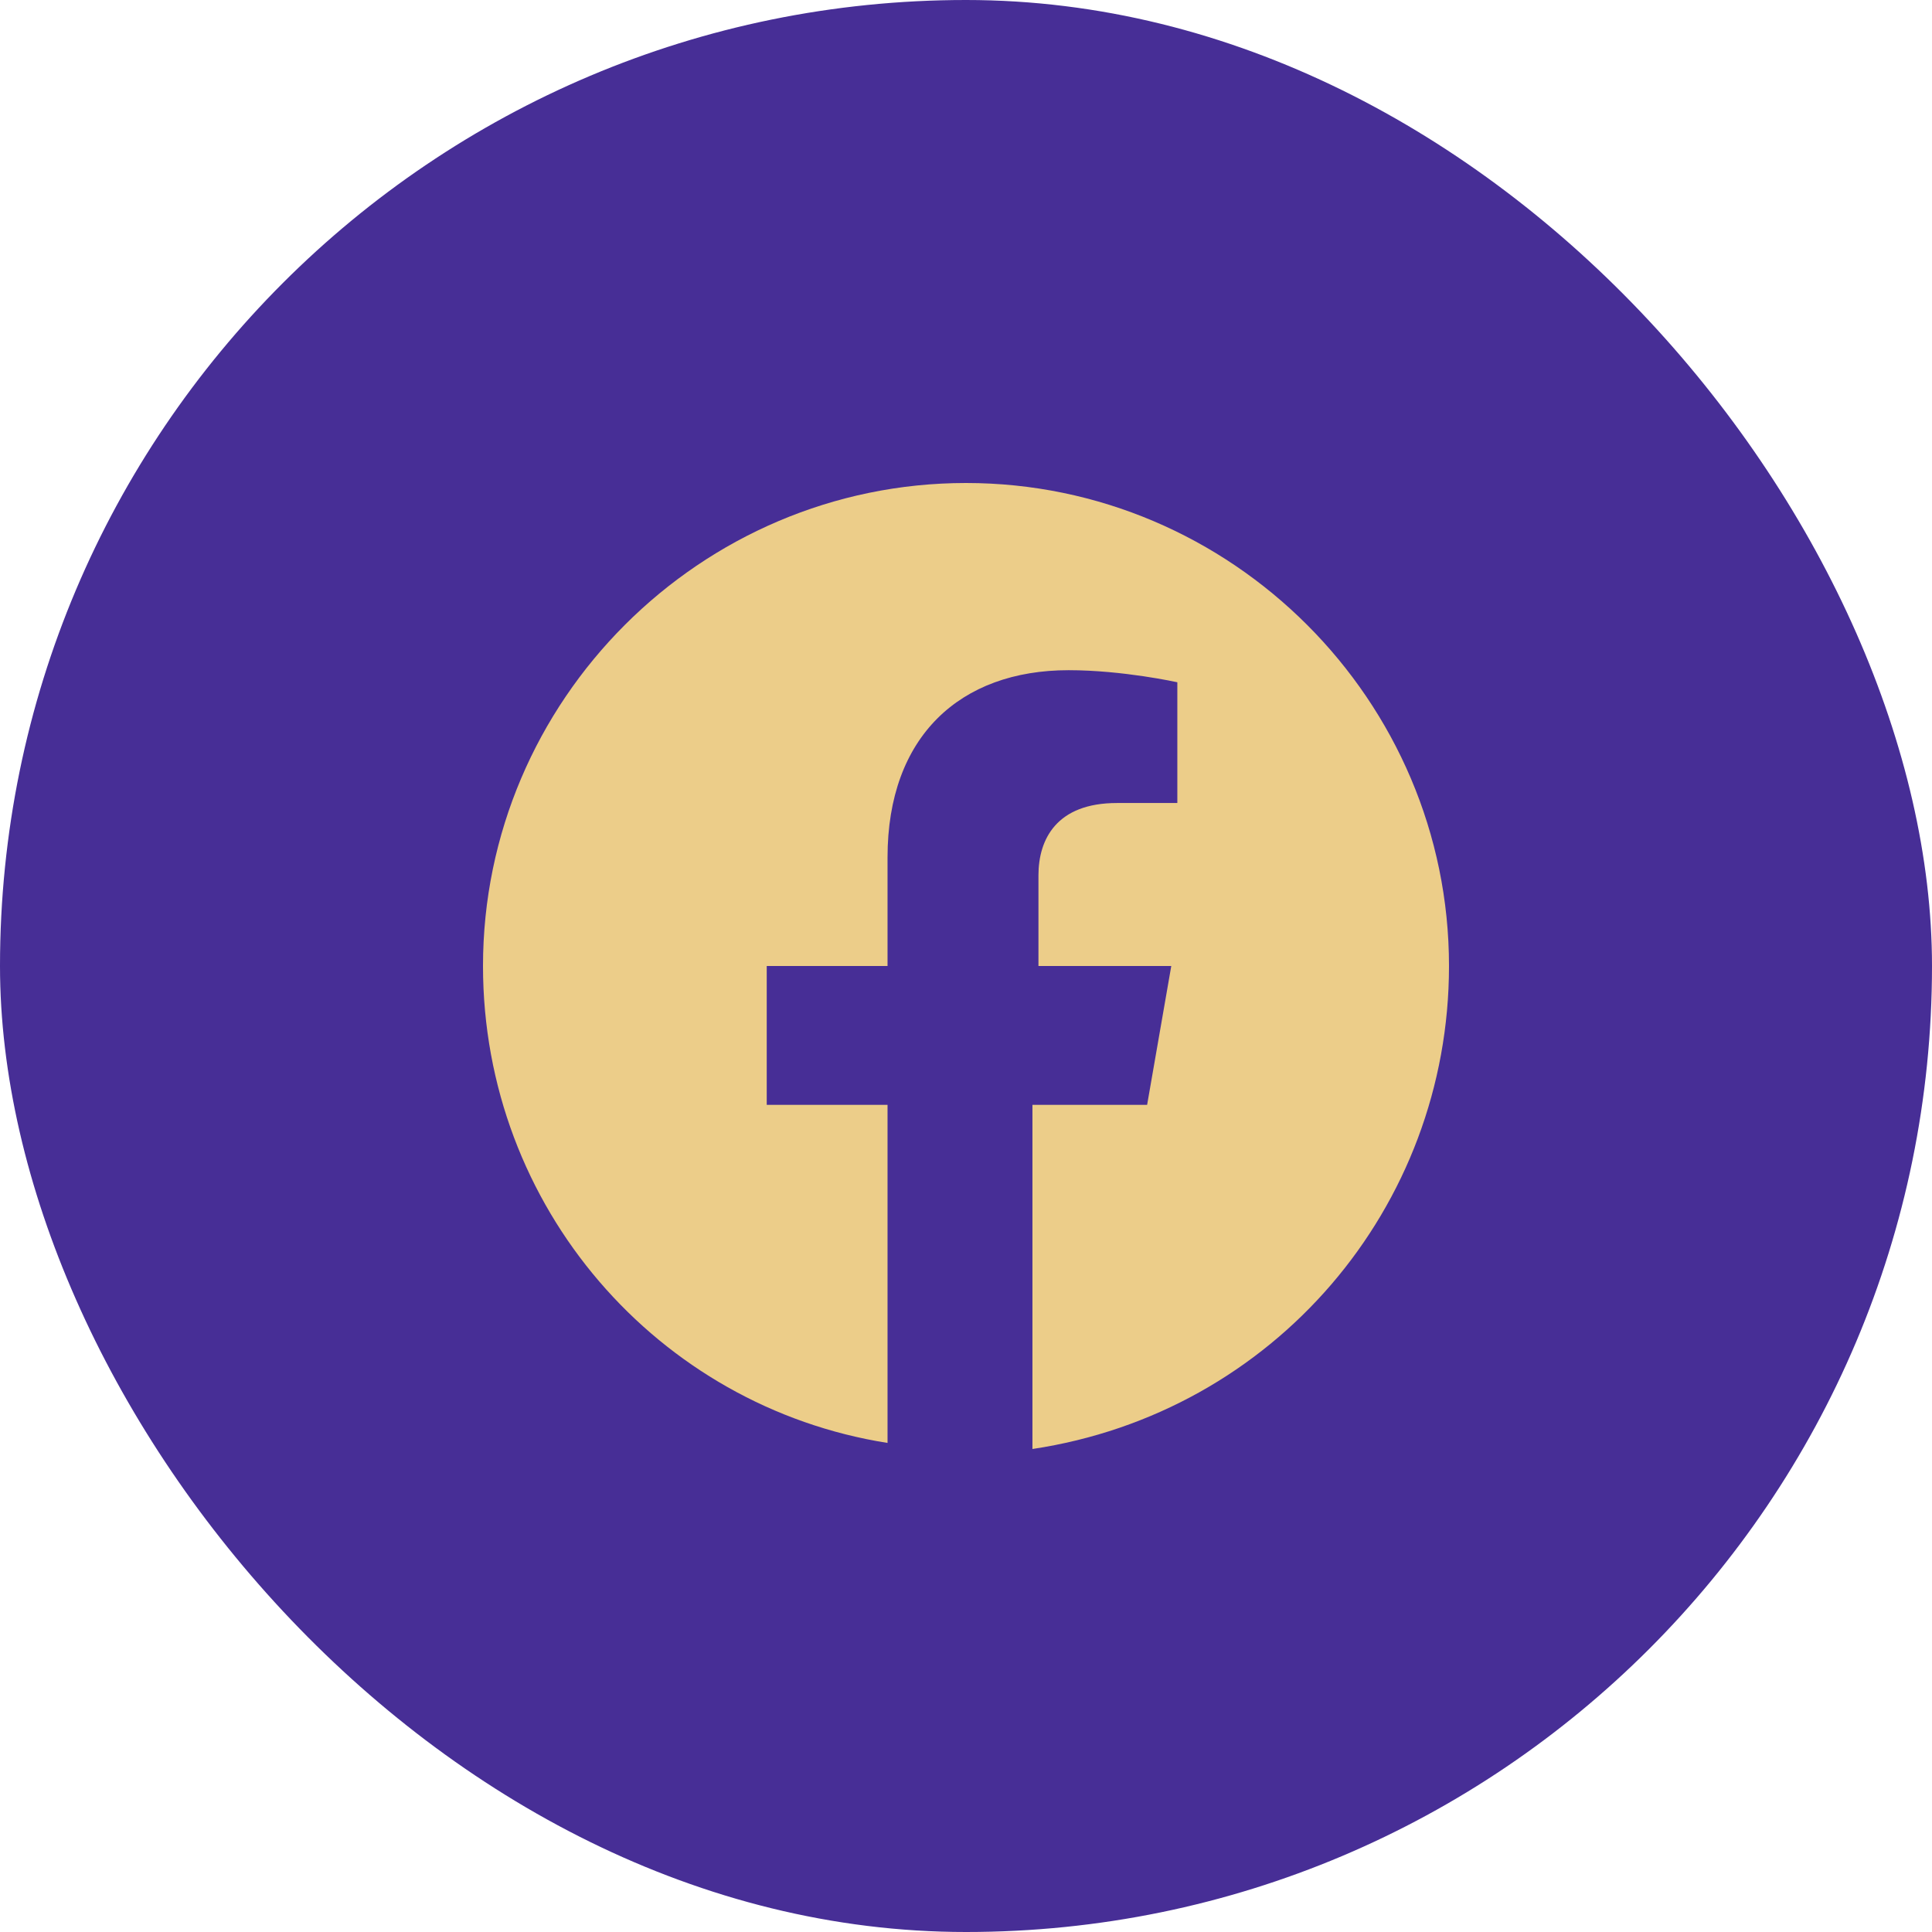
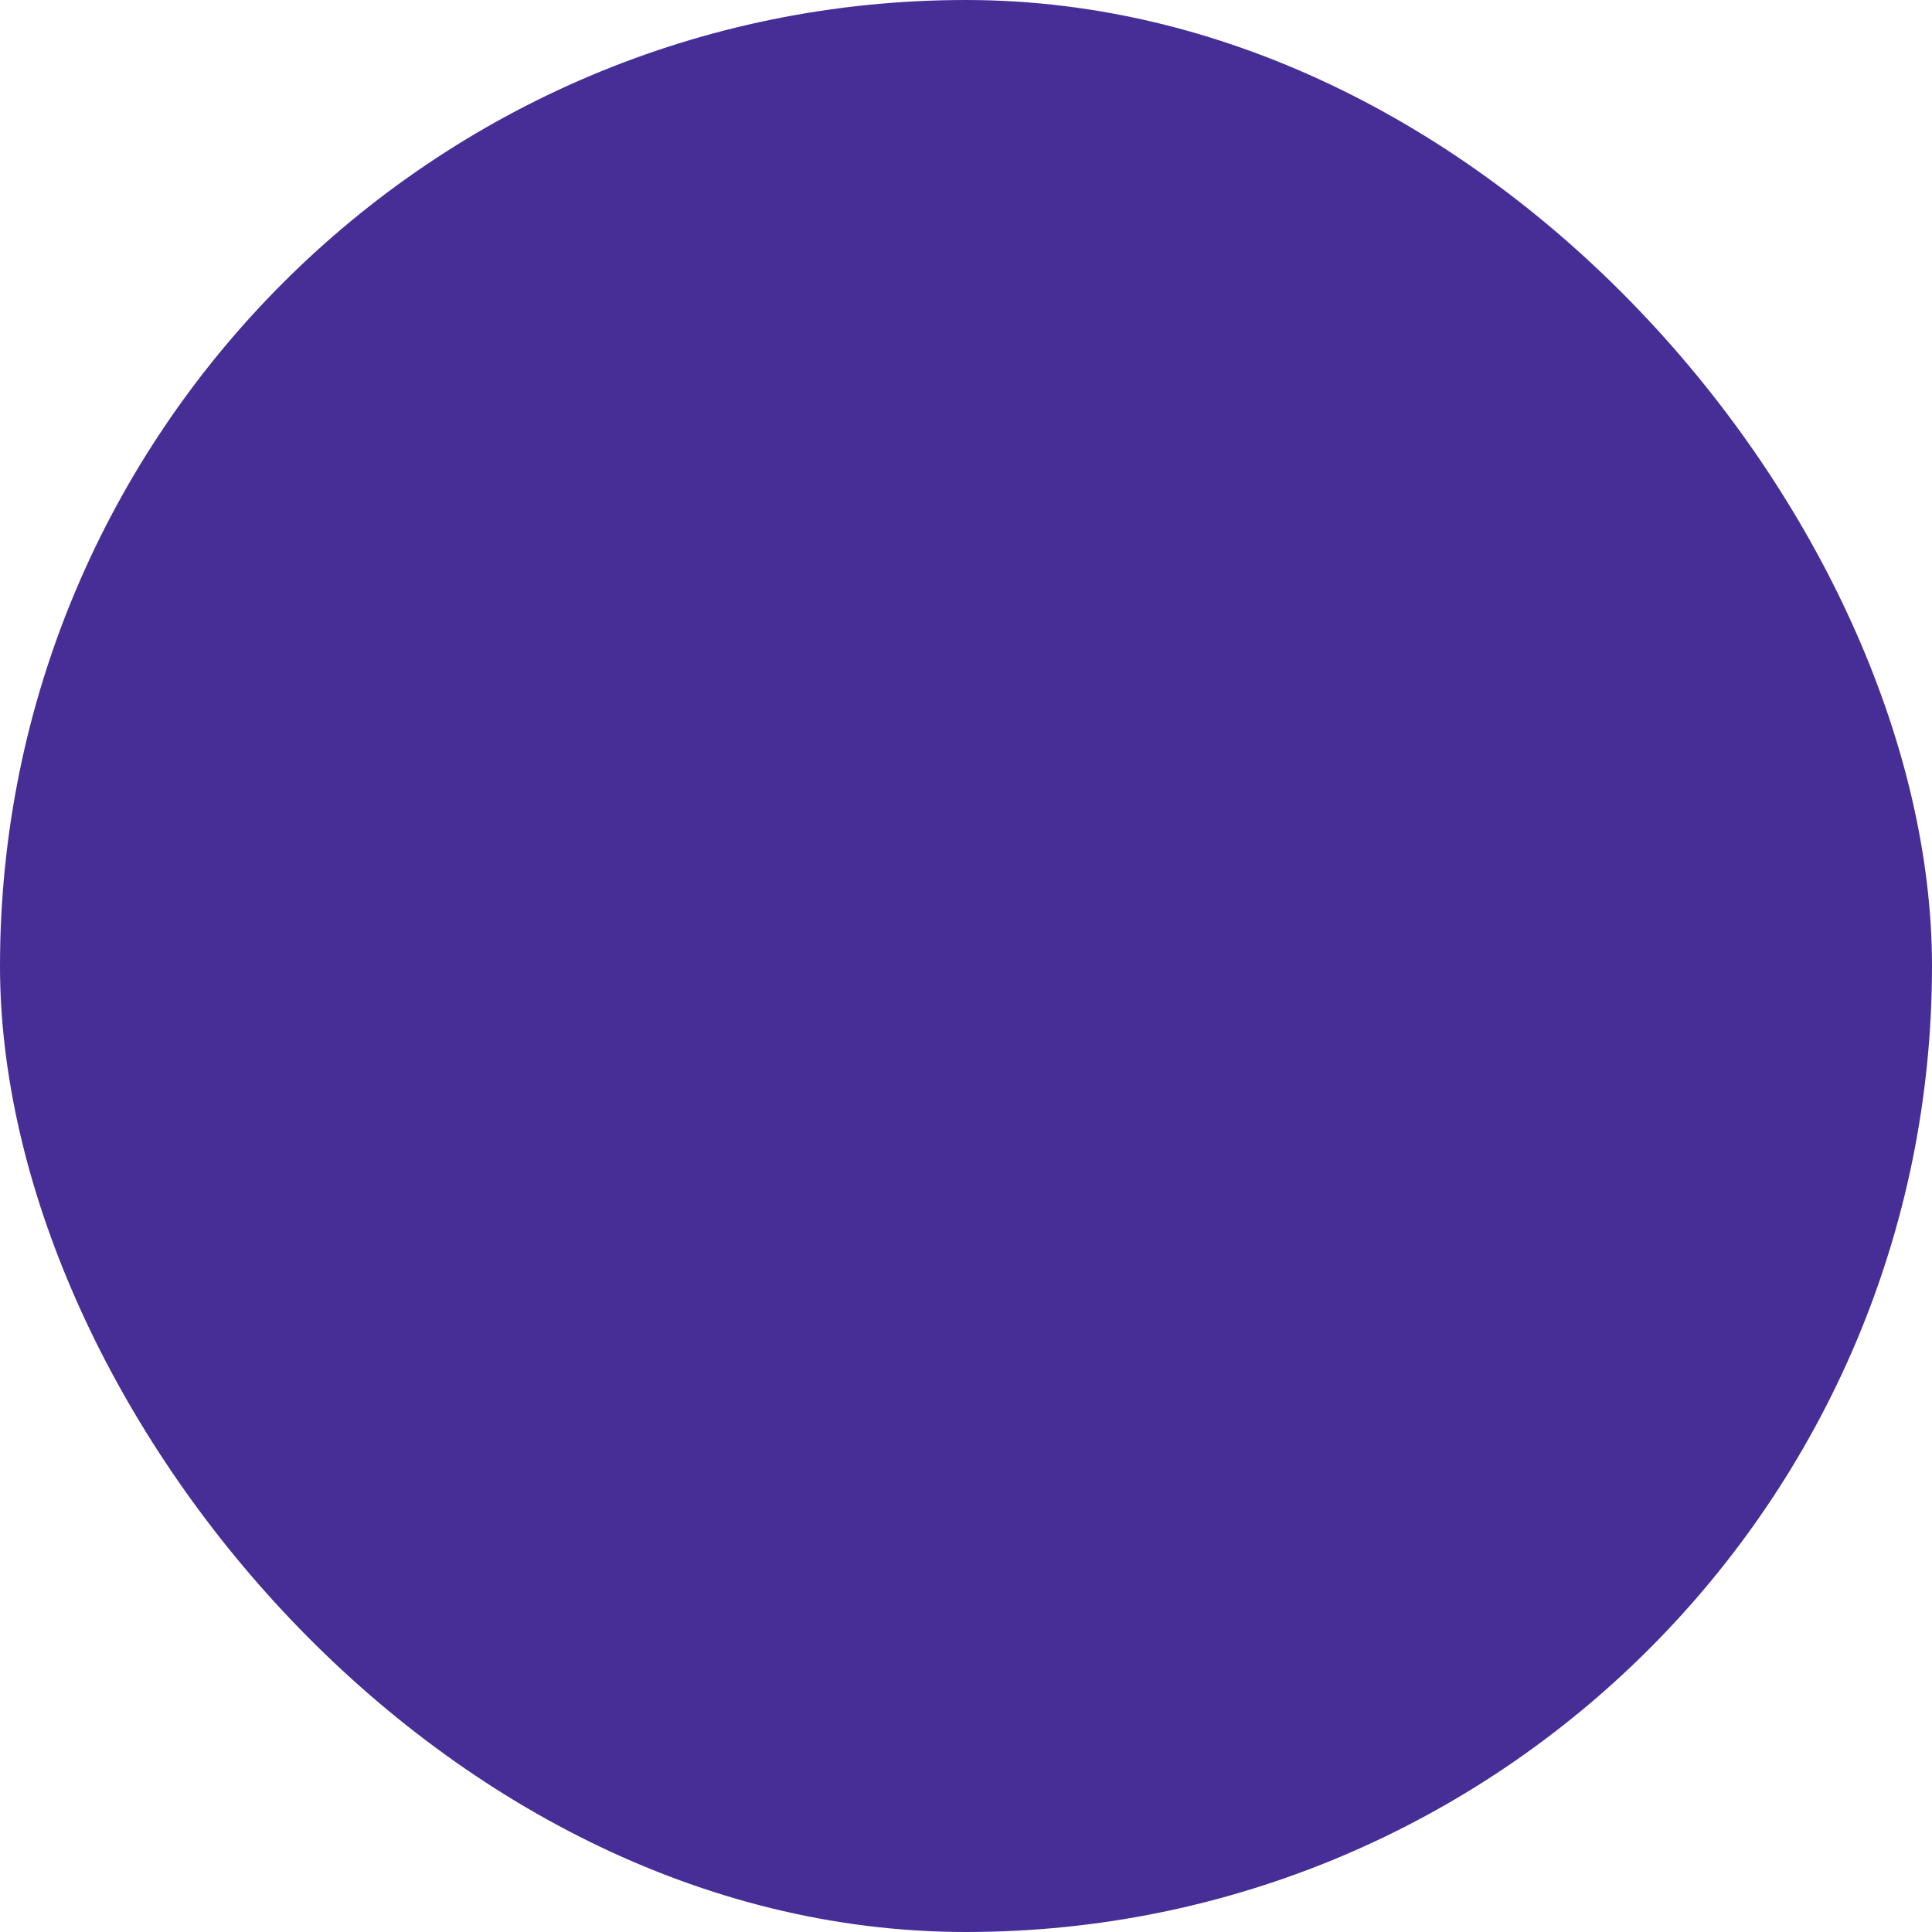
<svg xmlns="http://www.w3.org/2000/svg" width="36" height="36" viewBox="0 0 36 36" fill="none">
  <rect width="36" height="36" rx="18" fill="#472E96" />
-   <path d="M27 18C27 13.05 22.95 9 18 9C13.05 9 9 13.05 9 18C9 22.5 12.262 26.212 16.538 26.887V20.587H14.287V18H16.538V15.975C16.538 13.725 17.887 12.488 19.913 12.488C20.925 12.488 21.938 12.713 21.938 12.713V14.963H20.812C19.688 14.963 19.35 15.637 19.35 16.312V18H21.825L21.375 20.587H19.238V27C23.738 26.325 27 22.5 27 18Z" fill="#ECCD89" />
</svg>